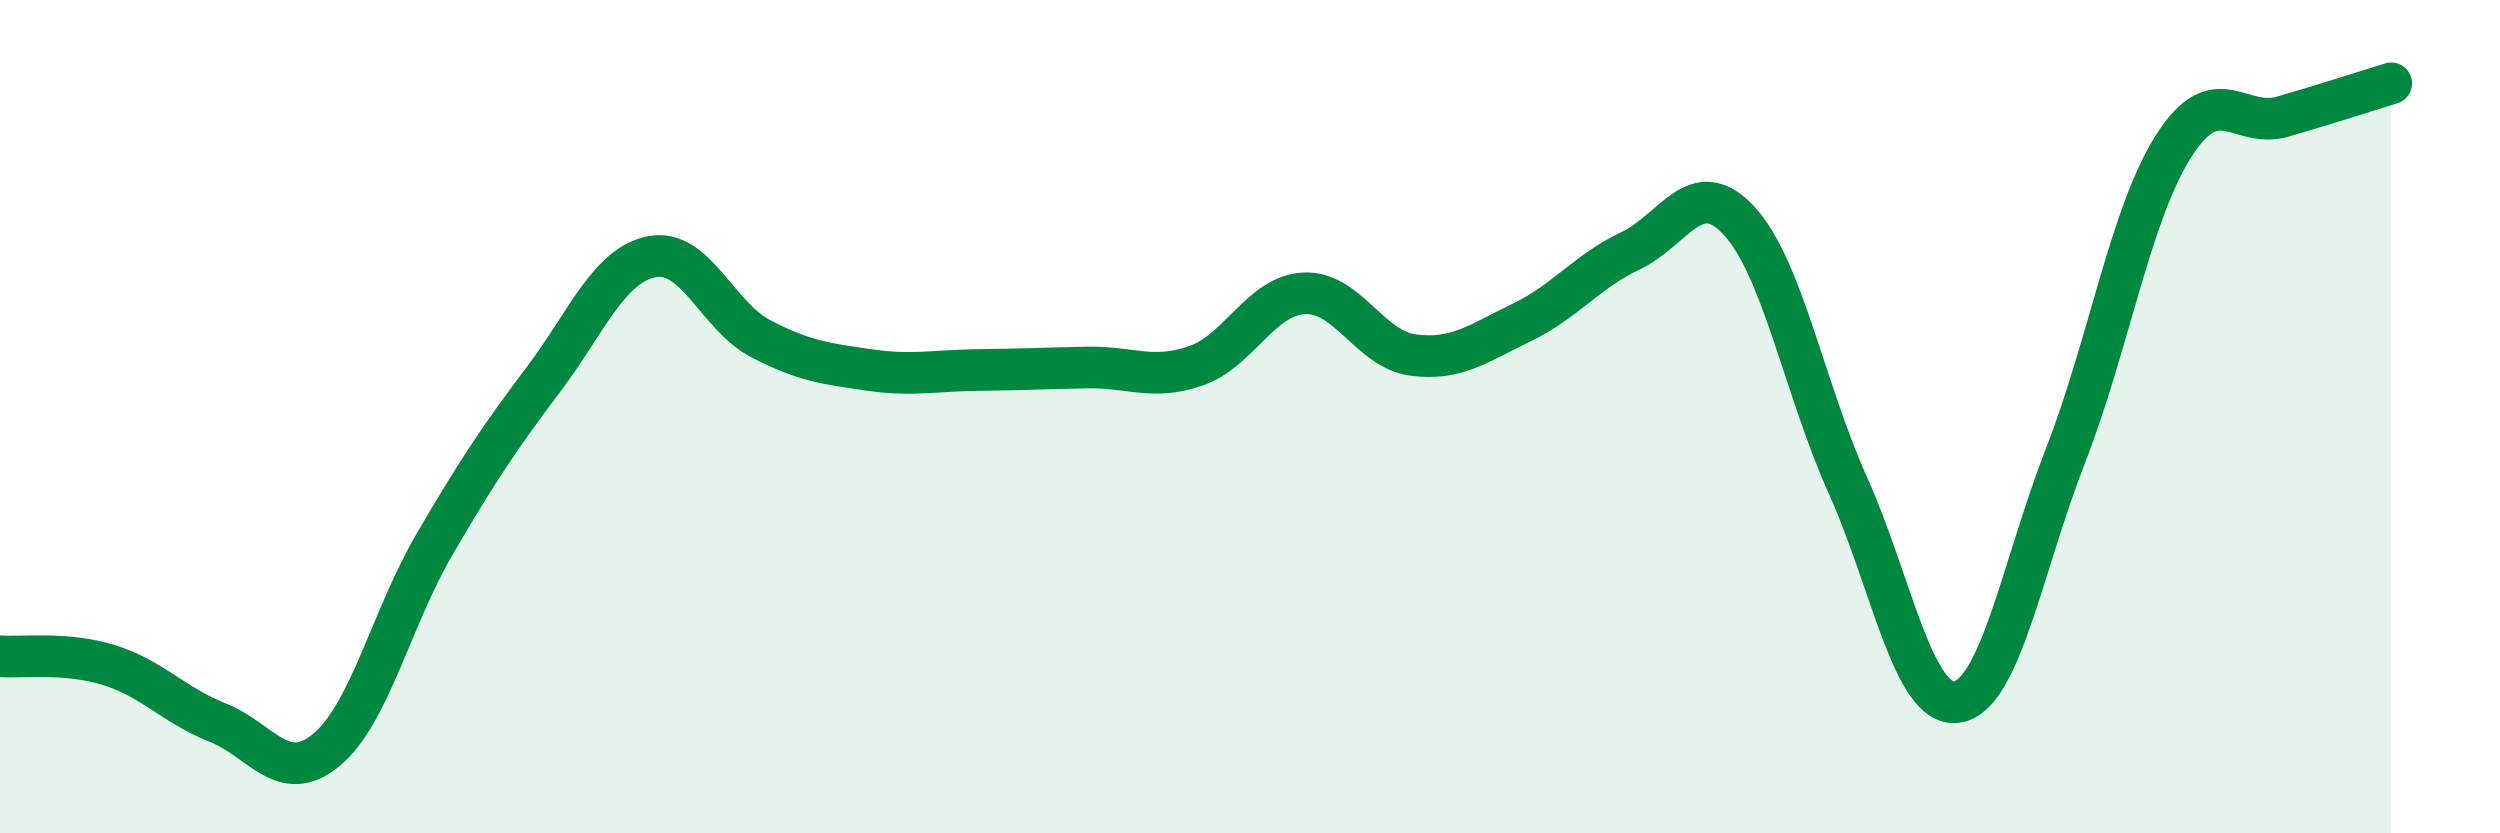
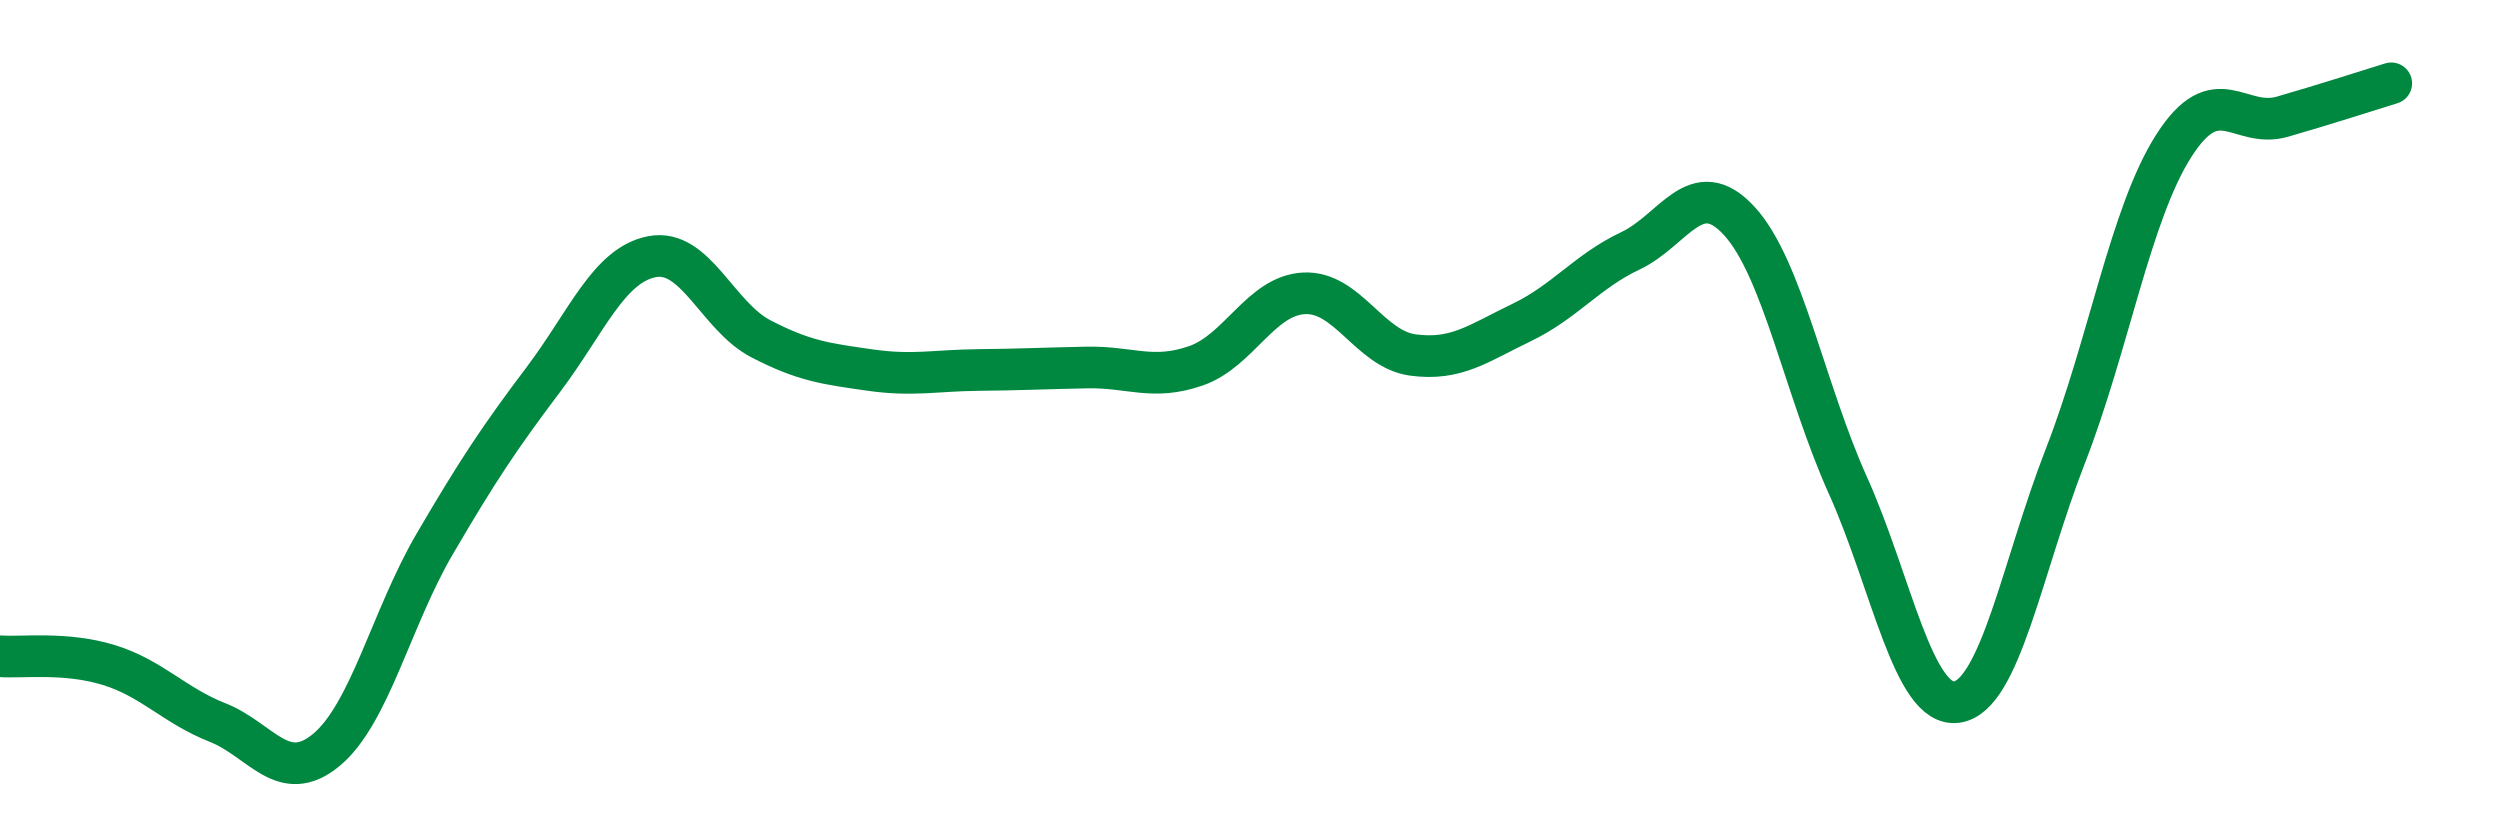
<svg xmlns="http://www.w3.org/2000/svg" width="60" height="20" viewBox="0 0 60 20">
-   <path d="M 0,15.75 C 0.52,15.79 1.57,15.64 2.61,15.96 C 3.65,16.28 4.18,16.93 5.22,17.34 C 6.26,17.75 6.79,18.86 7.83,18 C 8.87,17.14 9.39,14.84 10.43,13.06 C 11.47,11.28 12,10.49 13.04,9.11 C 14.08,7.73 14.61,6.36 15.65,6.16 C 16.69,5.96 17.22,7.59 18.26,8.13 C 19.3,8.67 19.83,8.73 20.87,8.88 C 21.91,9.03 22.44,8.89 23.48,8.88 C 24.52,8.87 25.05,8.84 26.09,8.82 C 27.13,8.8 27.66,9.14 28.7,8.78 C 29.74,8.42 30.26,7.09 31.3,7.04 C 32.34,6.99 32.87,8.38 33.91,8.52 C 34.95,8.66 35.48,8.24 36.52,7.74 C 37.56,7.24 38.09,6.51 39.13,6.02 C 40.17,5.53 40.7,4.17 41.74,5.3 C 42.78,6.43 43.31,9.34 44.35,11.65 C 45.39,13.96 45.92,16.99 46.96,16.85 C 48,16.71 48.53,13.61 49.57,10.94 C 50.61,8.27 51.13,5.13 52.17,3.5 C 53.21,1.87 53.74,3.1 54.78,2.8 C 55.82,2.5 56.87,2.16 57.39,2L57.39 20L0 20Z" fill="#008740" opacity="0.1" stroke-linecap="round" stroke-linejoin="round" />
  <path d="M 0,15.75 C 0.52,15.79 1.57,15.64 2.61,15.96 C 3.65,16.28 4.18,16.93 5.22,17.34 C 6.26,17.75 6.79,18.86 7.83,18 C 8.87,17.14 9.39,14.84 10.43,13.06 C 11.47,11.28 12,10.49 13.04,9.11 C 14.08,7.73 14.61,6.36 15.65,6.16 C 16.69,5.96 17.22,7.59 18.26,8.13 C 19.3,8.67 19.83,8.73 20.87,8.88 C 21.91,9.03 22.44,8.89 23.48,8.88 C 24.52,8.87 25.05,8.84 26.09,8.82 C 27.13,8.8 27.66,9.14 28.7,8.78 C 29.74,8.42 30.26,7.09 31.3,7.04 C 32.34,6.99 32.87,8.38 33.91,8.52 C 34.95,8.66 35.48,8.24 36.52,7.74 C 37.56,7.24 38.09,6.51 39.13,6.02 C 40.17,5.53 40.7,4.17 41.74,5.3 C 42.78,6.43 43.31,9.34 44.35,11.65 C 45.39,13.96 45.92,16.99 46.96,16.85 C 48,16.71 48.53,13.61 49.57,10.94 C 50.61,8.27 51.13,5.13 52.17,3.5 C 53.21,1.87 53.74,3.1 54.78,2.8 C 55.82,2.5 56.87,2.16 57.39,2" stroke="#008740" stroke-width="1" fill="none" stroke-linecap="round" stroke-linejoin="round" />
</svg>